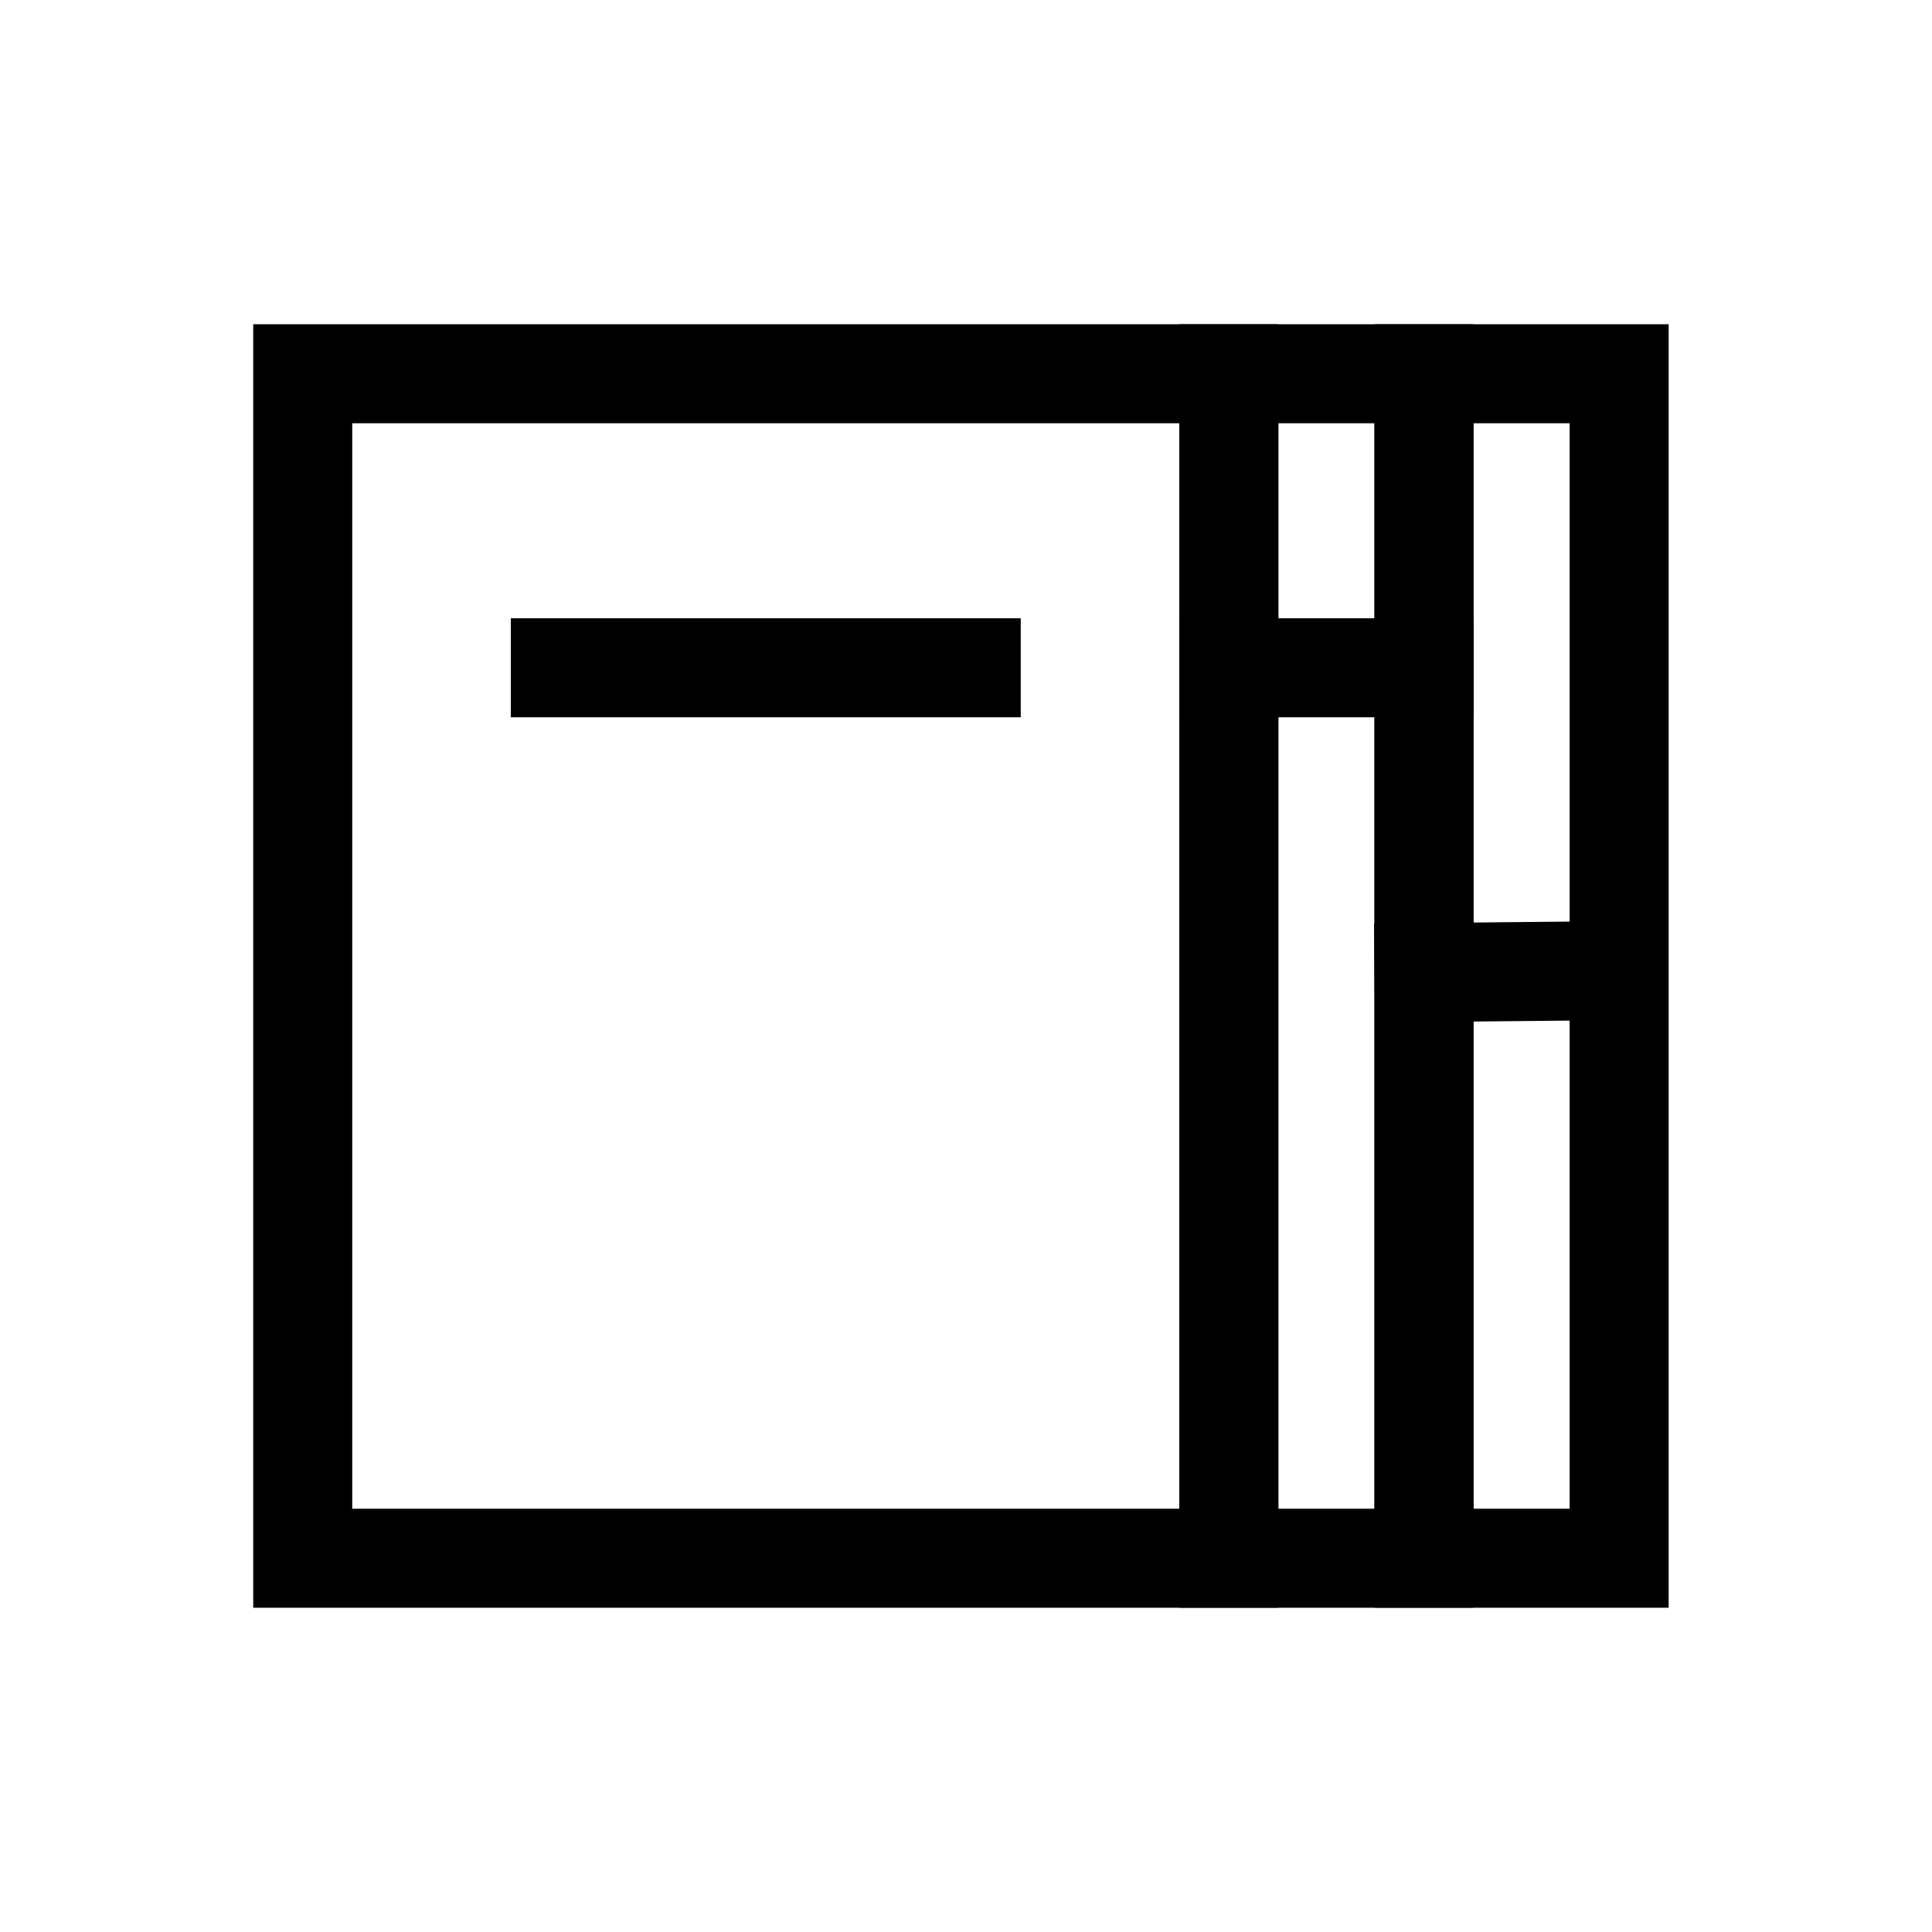
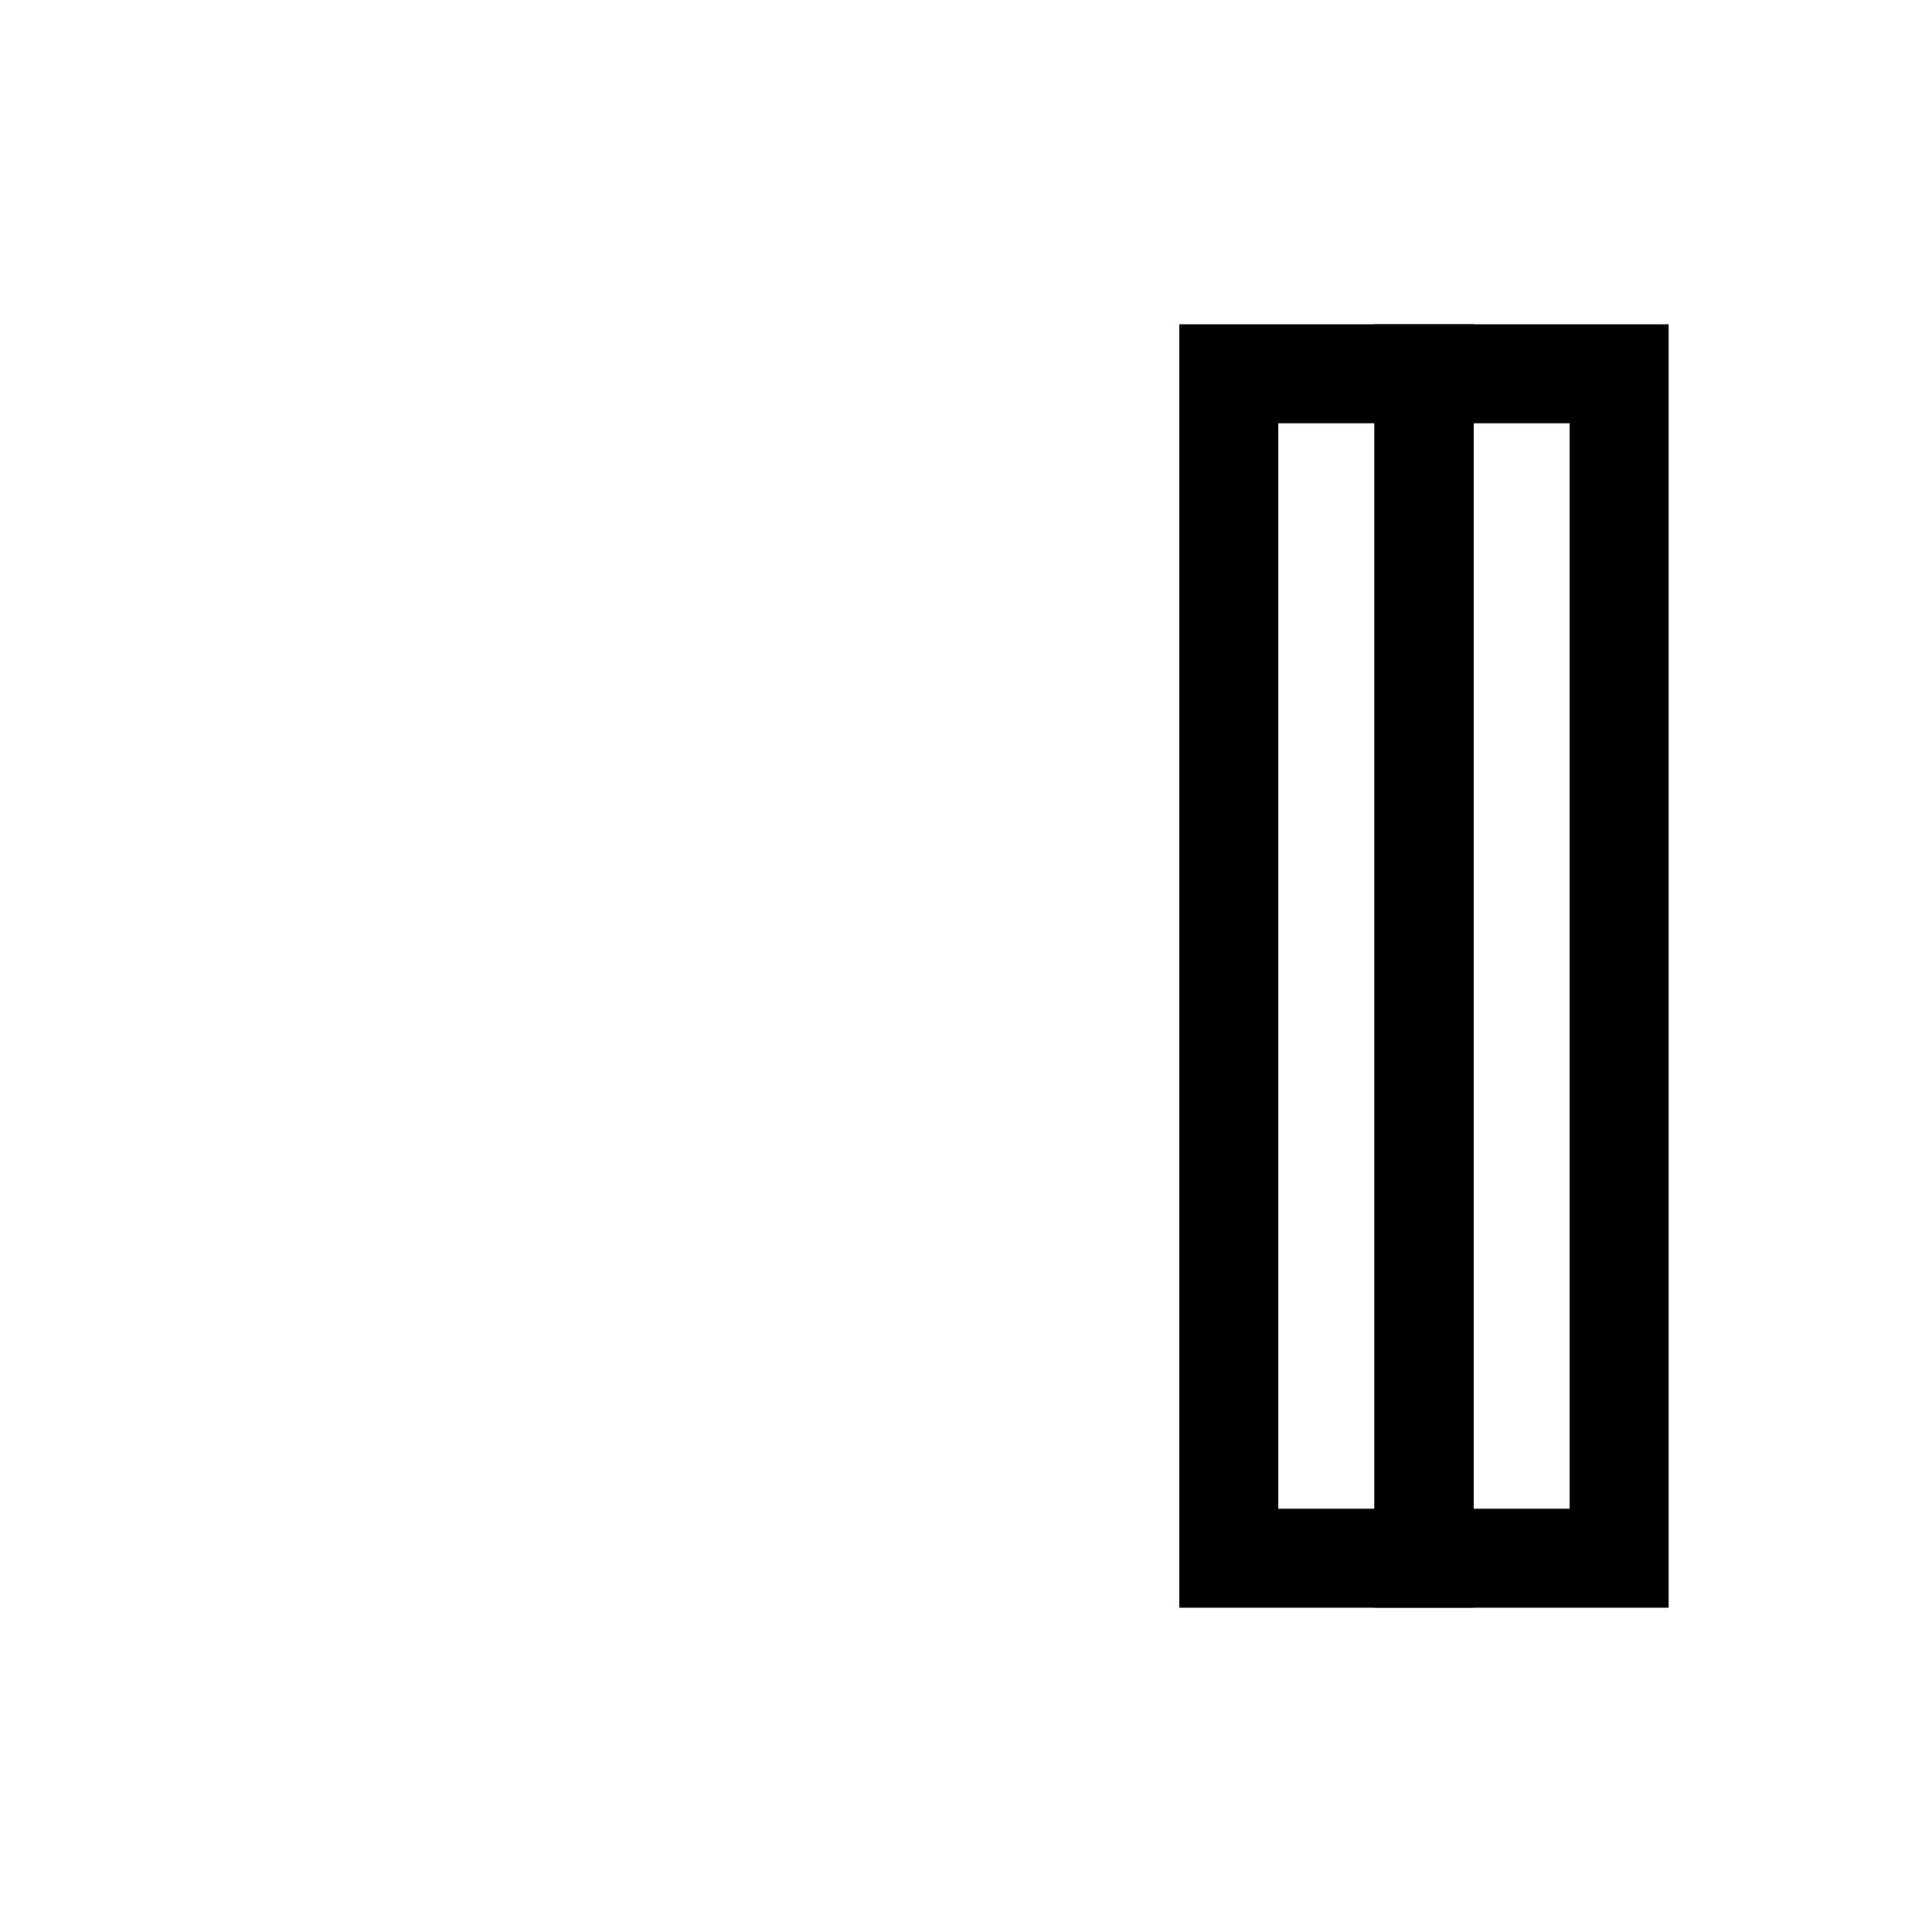
<svg xmlns="http://www.w3.org/2000/svg" fill="#000000" width="800px" height="800px" version="1.1" viewBox="144 144 512 512">
  <g>
-     <path d="m211.11 229.93v340.14h271.67v-340.14zm26.238 26.238h219.19v287.66h-219.19z" />
    <path d="m456.54 229.93v340.14h77.961v-340.14zm26.238 26.238h25.48v287.66h-25.48z" />
    <path d="m508.25 229.93v340.14h77.961v-340.14zm26.238 26.238h25.48v287.66h-25.48z" />
-     <path d="m279.37 307.85v26.238h135.14v-26.238z" />
-     <path d="m456.54 307.85v26.238h77.961v-26.238z" />
-     <path d="m575.66 388.07-67.527 0.656 0.246 26.238 67.527-0.656z" />
  </g>
</svg>